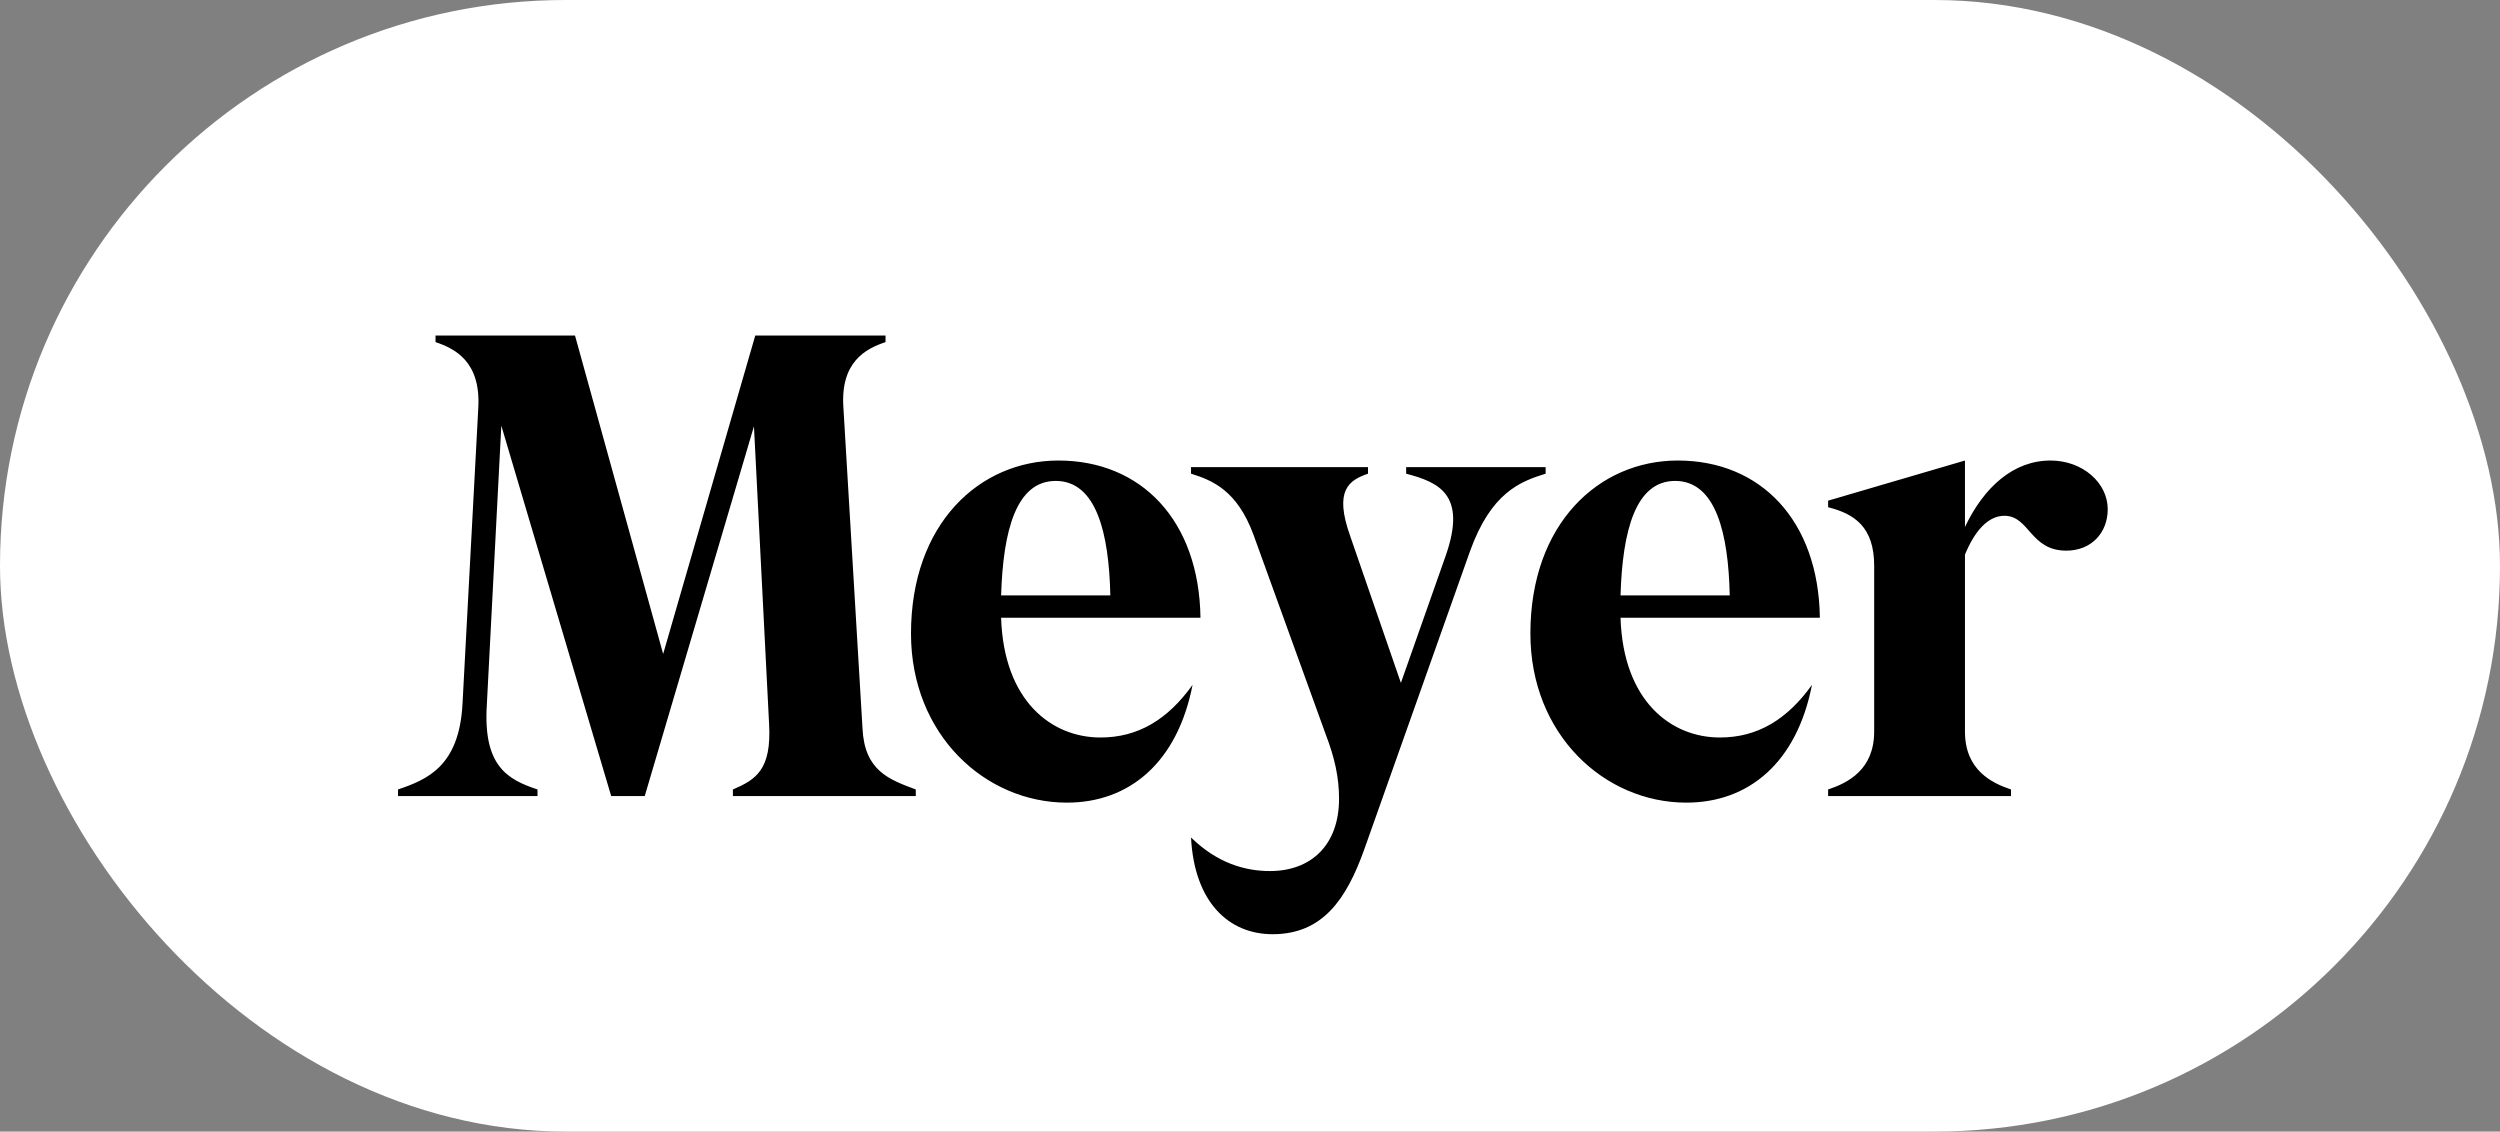
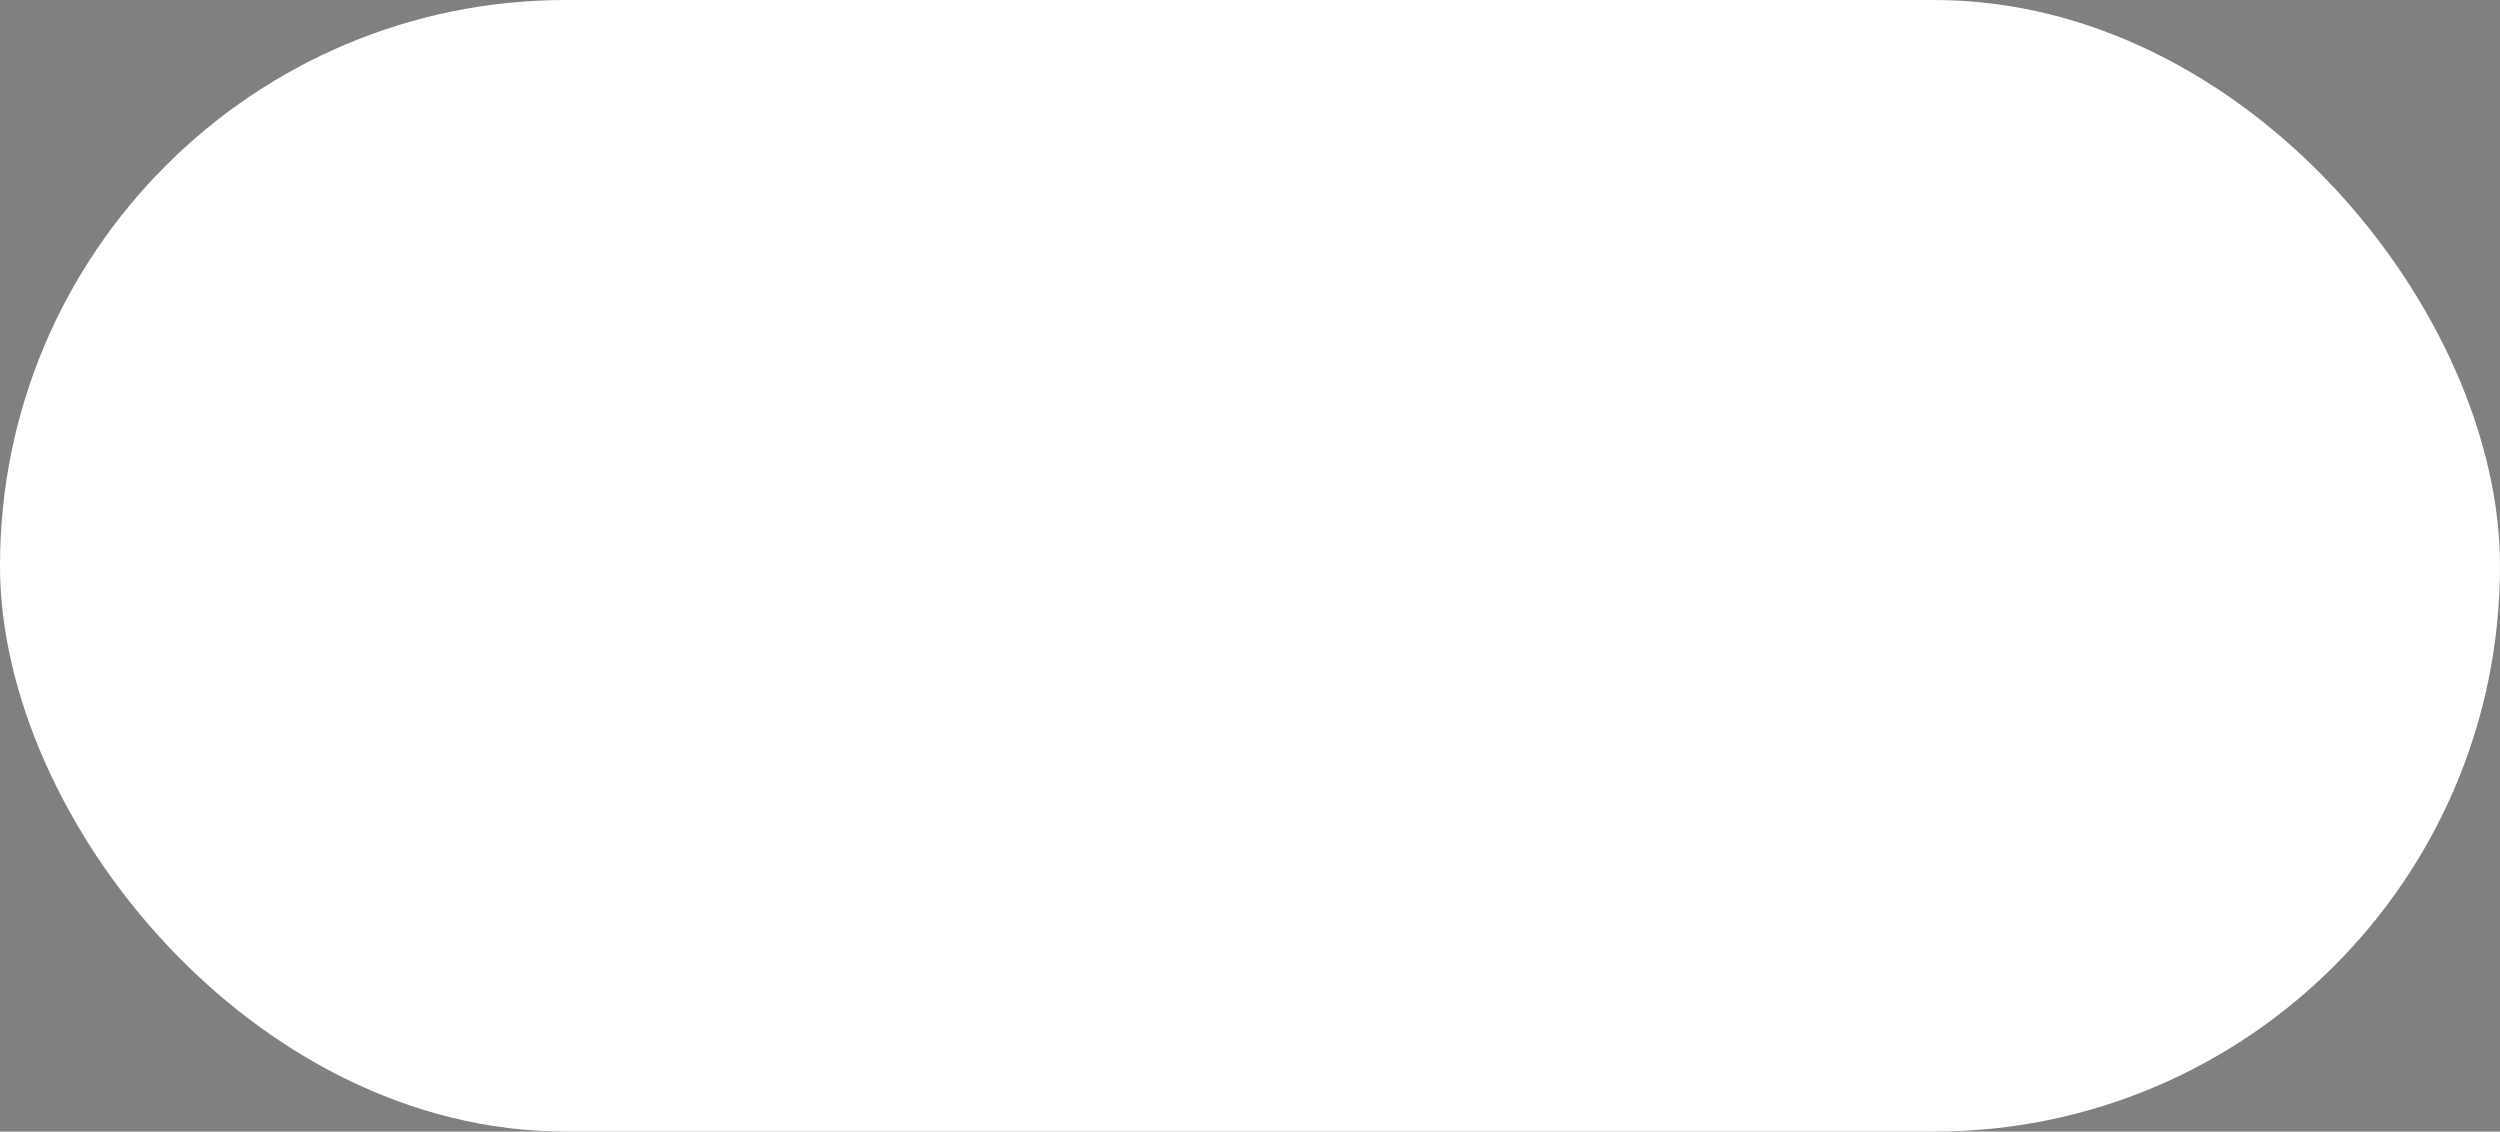
<svg xmlns="http://www.w3.org/2000/svg" width="190" height="86" viewBox="0 0 190 86" fill="none">
  <rect x="0" y="0" width="190" height="86" fill="#808080" stroke="none" />
  <rect width="190" height="86" rx="43" fill="white" />
-   <path d="M30.25 60C32.45 59.25 34.9 58.25 35.15 53.5L36.35 31C36.55 27.5 34.6 26.5 33.1 26V25.5H43.7L50.4 49.7L57.4 25.5H67.3V26C65.8 26.5 63.85 27.5 64.1 31L65.55 55.35C65.7 58.6 67.6 59.25 69.6 60V60.5H55.7V60C57.45 59.25 58.65 58.5 58.45 55L57.3 32.4L49 60.5H46.45L38.1 32.35L37 53.55C36.7 58.25 38.6 59.25 40.85 60V60.5H30.25V60ZM81.085 61C74.885 61 69.236 55.85 69.236 48.15C69.236 39.8 74.436 35 80.436 35C86.736 35 91.135 39.55 91.236 46.95H76.085C76.285 53.3 79.936 56.05 83.635 56.05C86.486 56.05 88.736 54.7 90.635 52.05C89.486 57.95 85.835 61 81.085 61ZM76.085 45.25H84.385C84.285 40.55 83.335 36.55 80.236 36.55C77.236 36.55 76.236 40.3 76.085 45.25ZM96.718 71C93.368 71 90.768 68.55 90.518 63.65C92.518 65.6 94.618 66.2 96.518 66.2C99.618 66.2 101.768 64.25 101.768 60.7C101.768 59.05 101.418 57.55 100.768 55.85L95.268 40.65C94.018 37.25 92.118 36.5 90.518 36V35.5H103.968V36C102.518 36.5 101.368 37.25 102.618 40.75L106.468 51.9L109.868 42.25C111.518 37.55 109.318 36.65 106.868 36V35.5H117.468V36C115.518 36.6 113.318 37.45 111.718 41.9L103.668 64.6C102.318 68.35 100.518 71 96.718 71ZM128.16 61C121.96 61 116.31 55.85 116.31 48.15C116.31 39.8 121.51 35 127.51 35C133.81 35 138.21 39.55 138.31 46.95H123.16C123.36 53.3 127.01 56.05 130.71 56.05C133.56 56.05 135.81 54.7 137.71 52.05C136.56 57.95 132.91 61 128.16 61ZM123.16 45.25H131.46C131.36 40.55 130.41 36.55 127.31 36.55C124.31 36.55 123.31 40.3 123.16 45.25ZM138.937 60C140.437 59.5 142.437 58.5 142.437 55.6V43C142.437 40.05 140.937 39.05 138.937 38.55V38.05L149.337 35V40.05C150.787 37 153.037 35 155.837 35C158.287 35 160.187 36.7 160.187 38.7C160.187 40.5 158.937 41.85 157.037 41.85C154.287 41.85 154.237 39.2 152.337 39.2C151.037 39.2 150.037 40.45 149.337 42.15V55.6C149.337 58.5 151.337 59.5 152.837 60V60.5H138.937V60Z" fill="black" />
</svg>